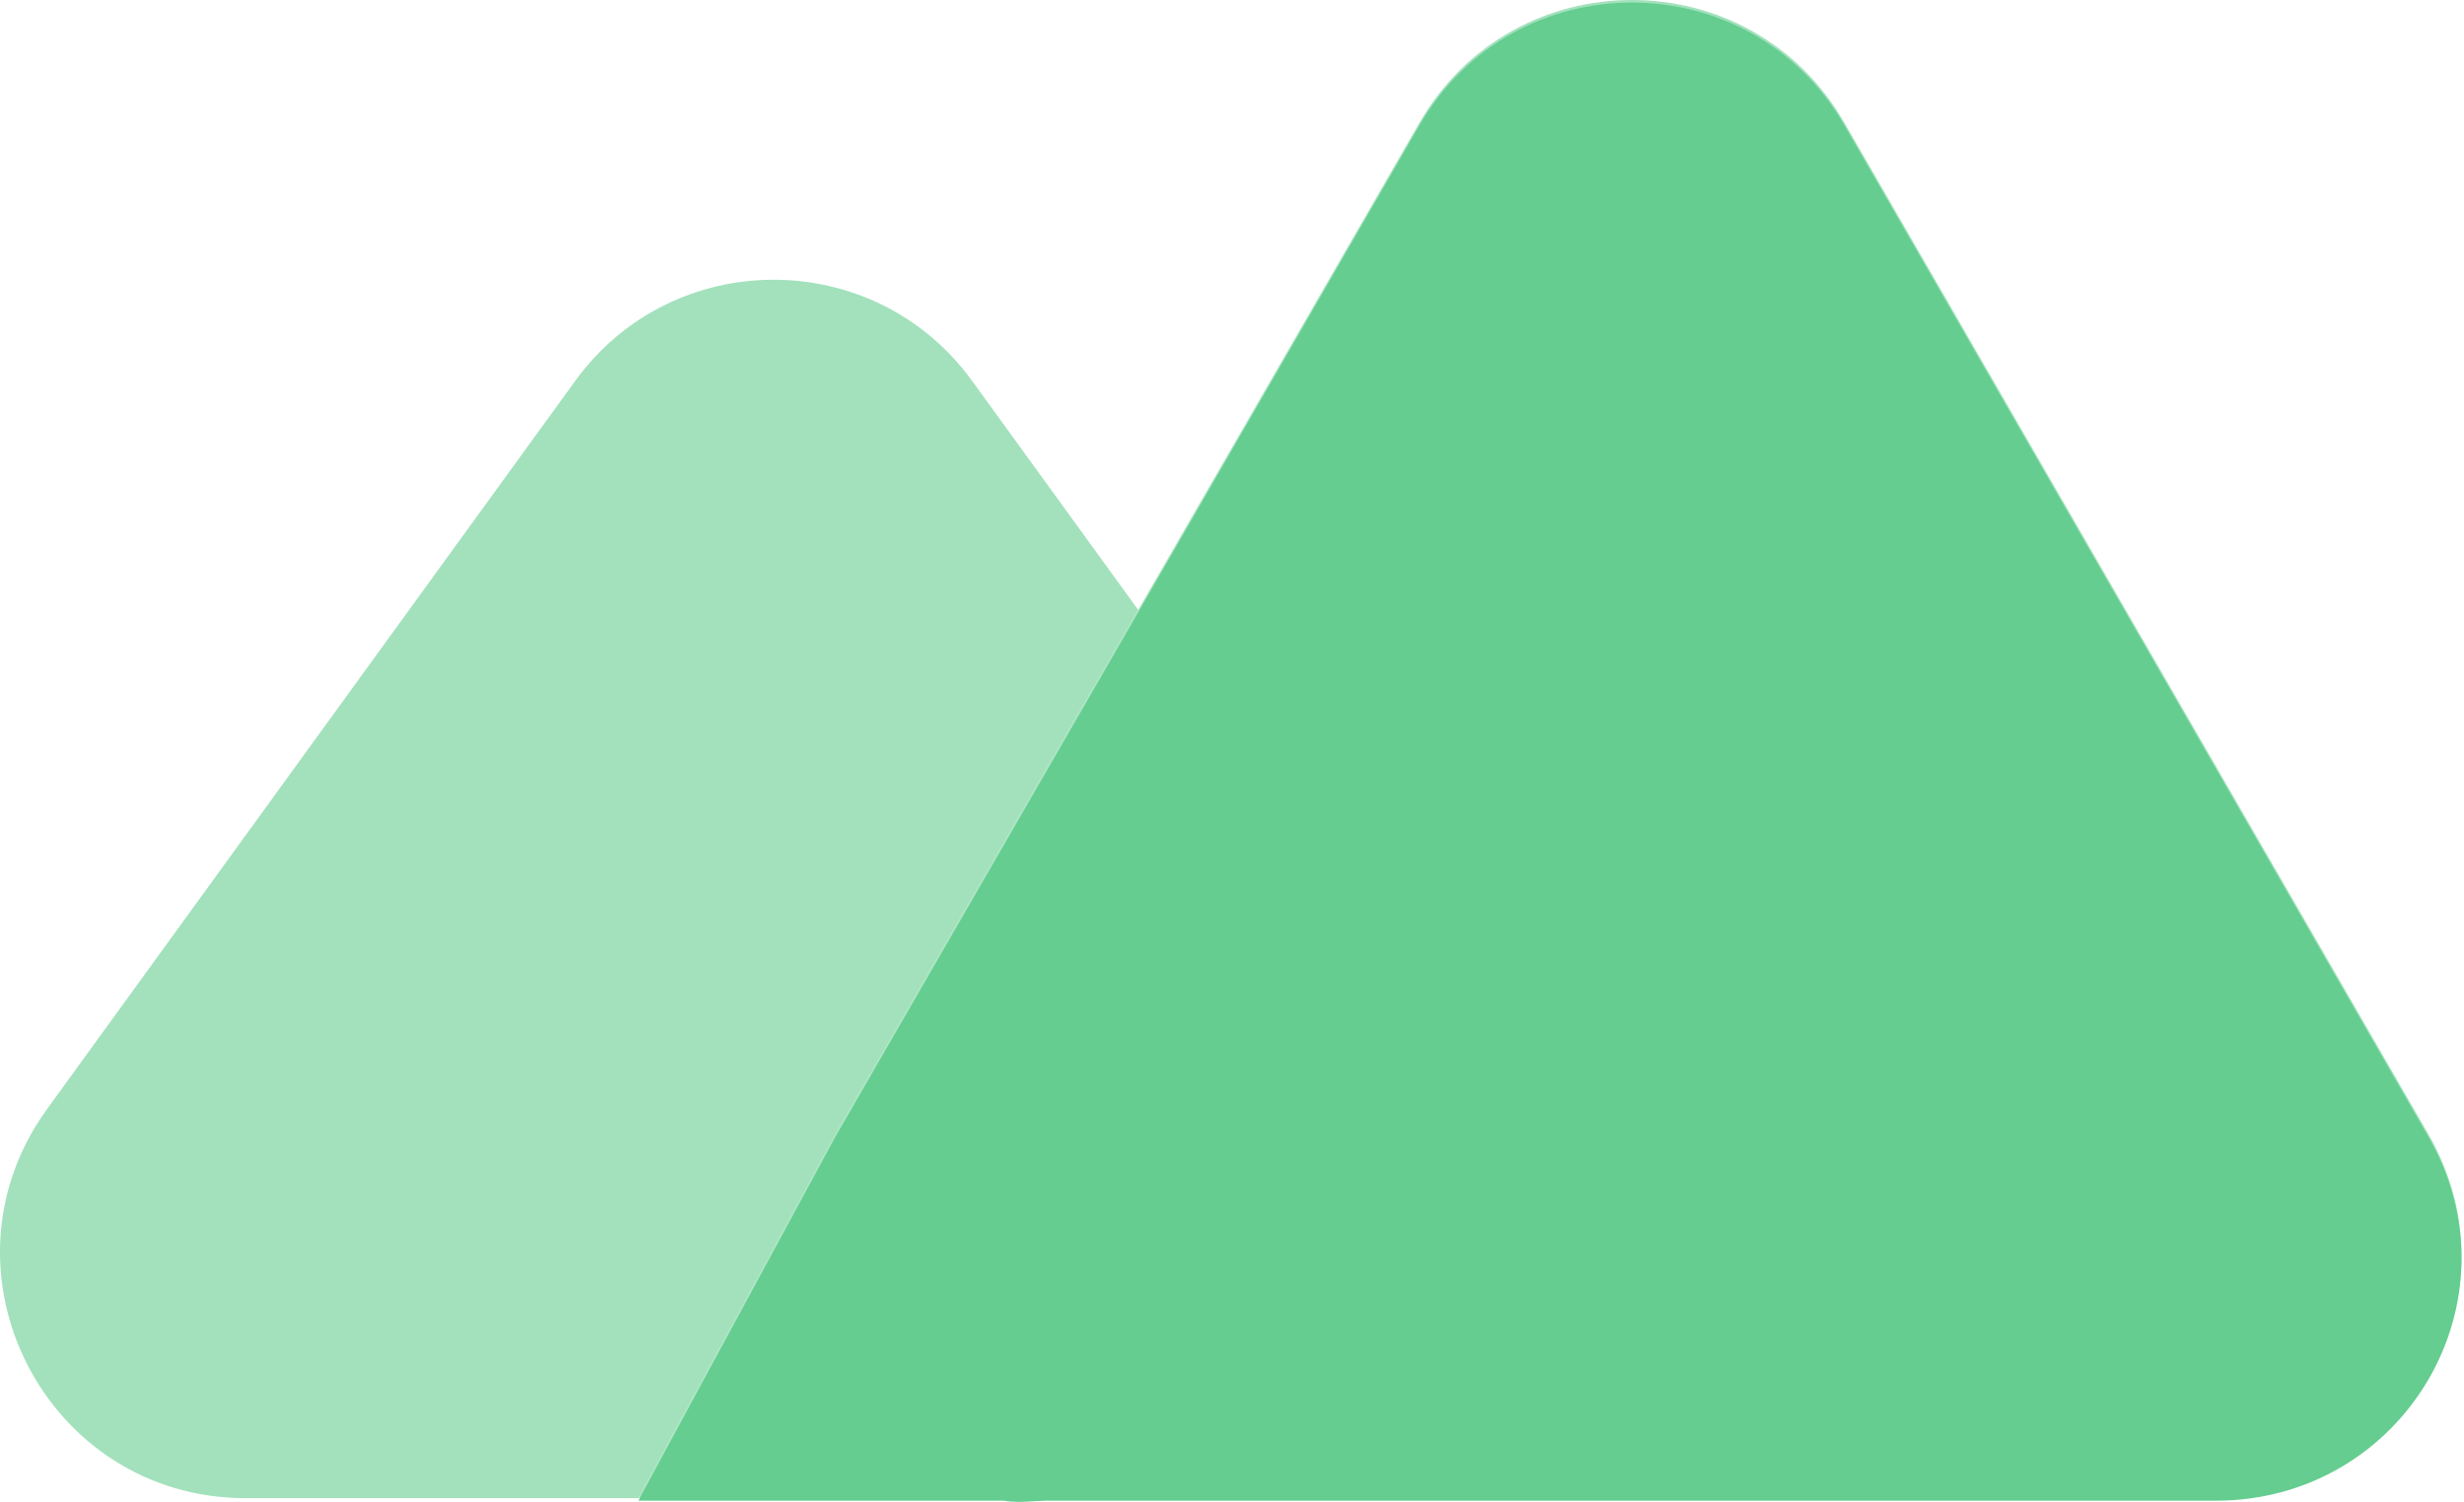
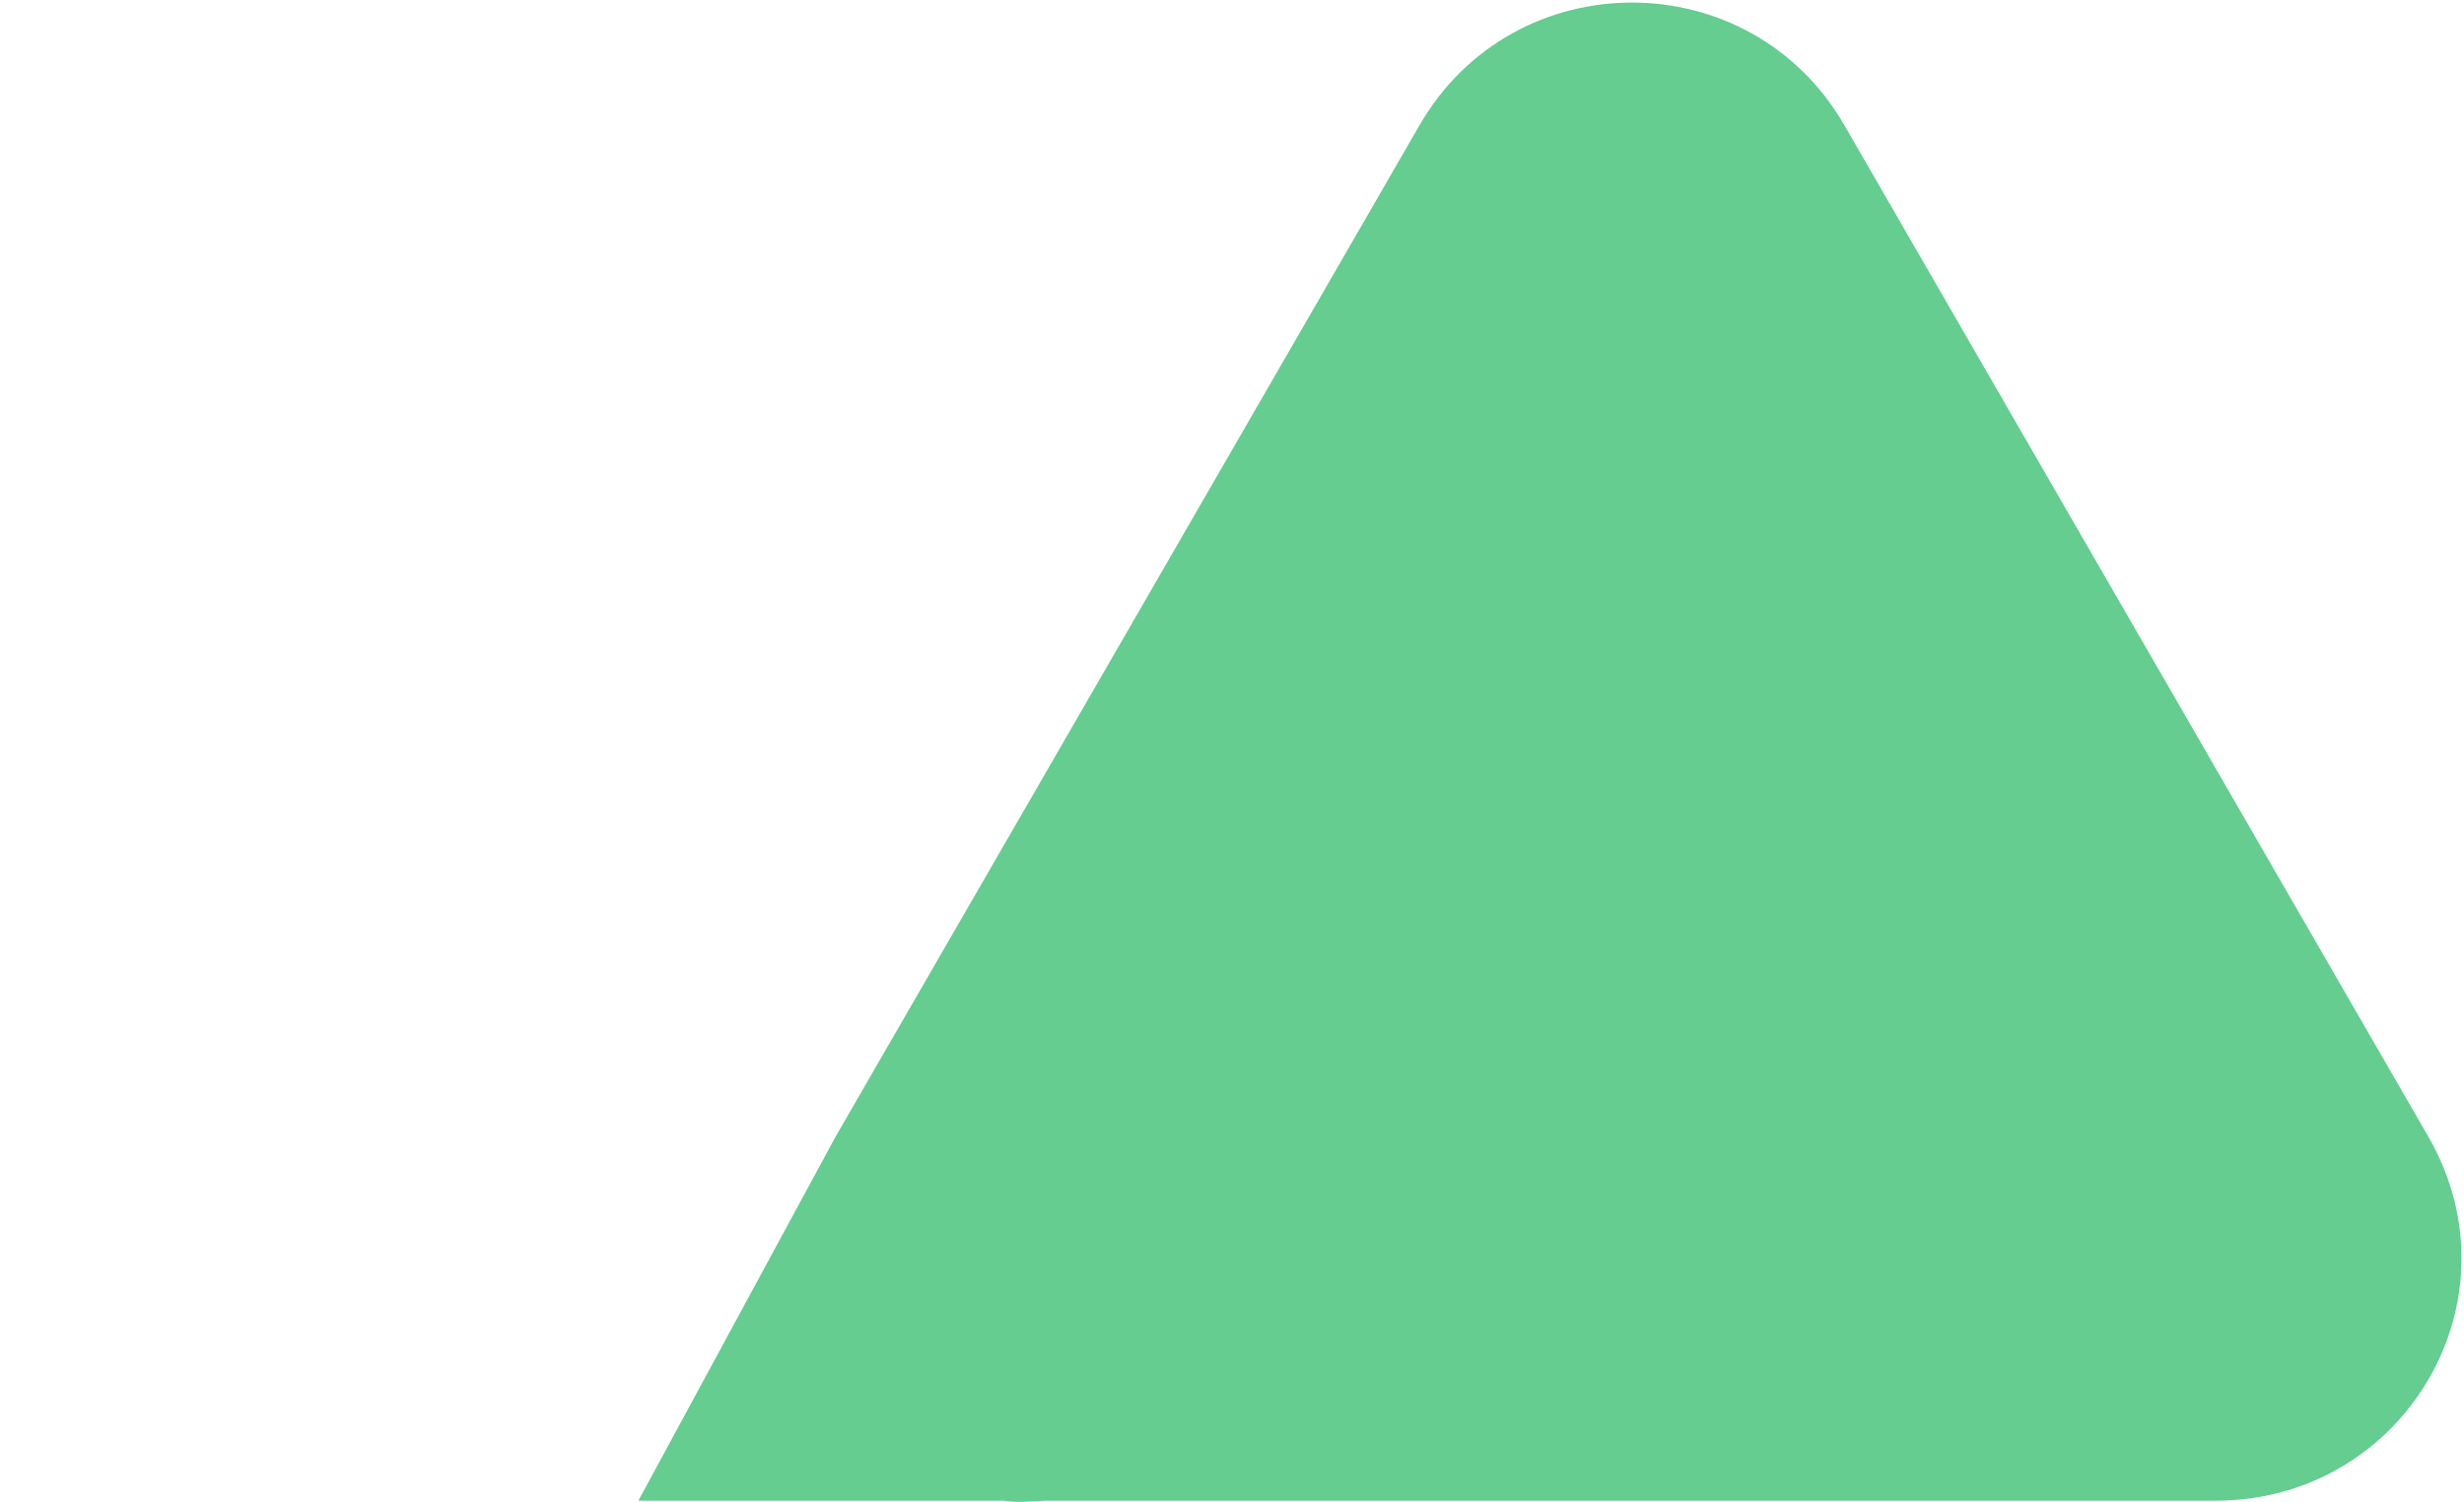
<svg xmlns="http://www.w3.org/2000/svg" width="105" height="64" viewBox="0 0 105 64" fill="none">
-   <path fill-rule="evenodd" clip-rule="evenodd" d="M48.504 25.992L41.428 16.236C37.255 10.483 28.681 10.483 24.509 16.236L2.009 47.258C-3.001 54.167 1.934 63.844 10.469 63.844H27.203L31.404 56.088L35.32 48.859L35.606 48.332L48.504 25.992Z" fill="#A2E1BC" />
-   <path d="M103.481 48.332L78.594 5.225C74.571 -1.742 64.516 -1.742 60.493 5.225L48.504 25.992L35.606 48.332L35.32 48.859L31.404 56.088L27.203 63.844H42.778C43.382 63.951 44.158 63.844 44.542 63.844H94.41C102.455 63.844 107.503 55.298 103.481 48.332Z" fill="#A2E1BC" />
  <path d="M103.481 48.441L78.594 5.334C74.571 -1.632 64.516 -1.632 60.493 5.334L48.504 26.102L35.606 48.441L35.32 48.969L31.404 56.197L27.203 63.953H42.778C43.382 64.06 44.158 63.953 44.542 63.953H94.41C102.455 63.953 107.503 55.408 103.481 48.441Z" fill="#64CD8F" />
</svg>